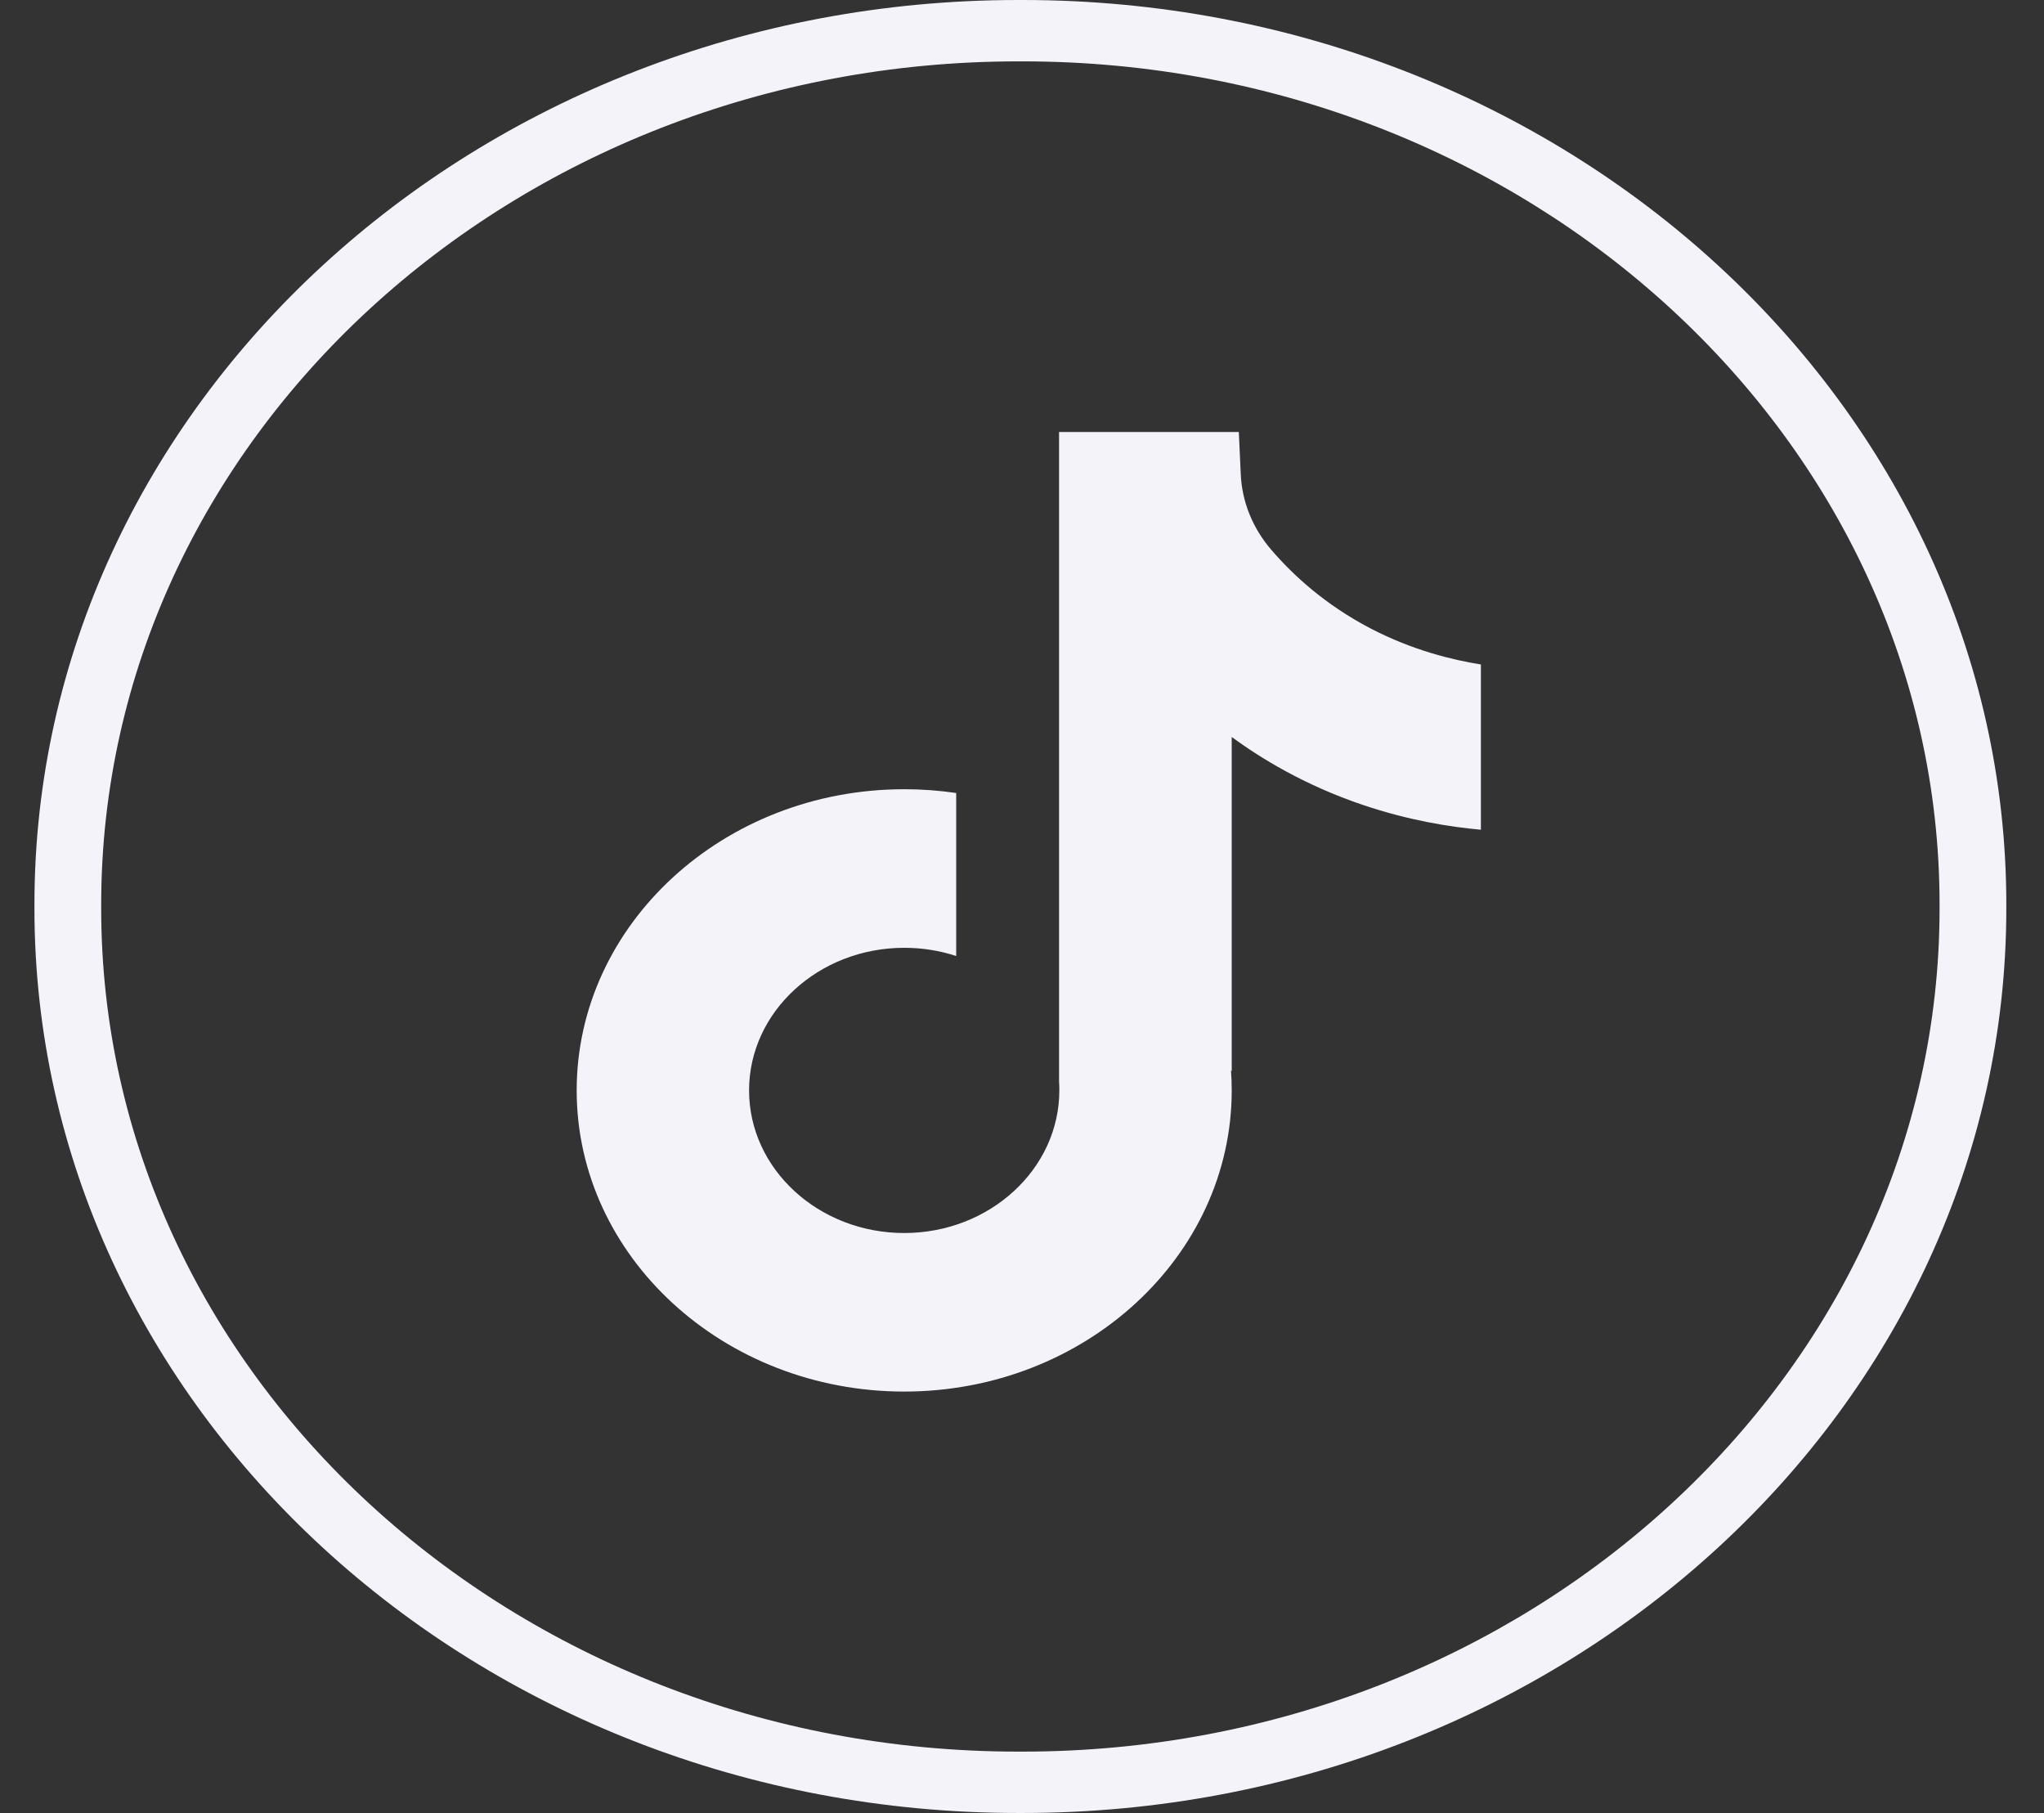
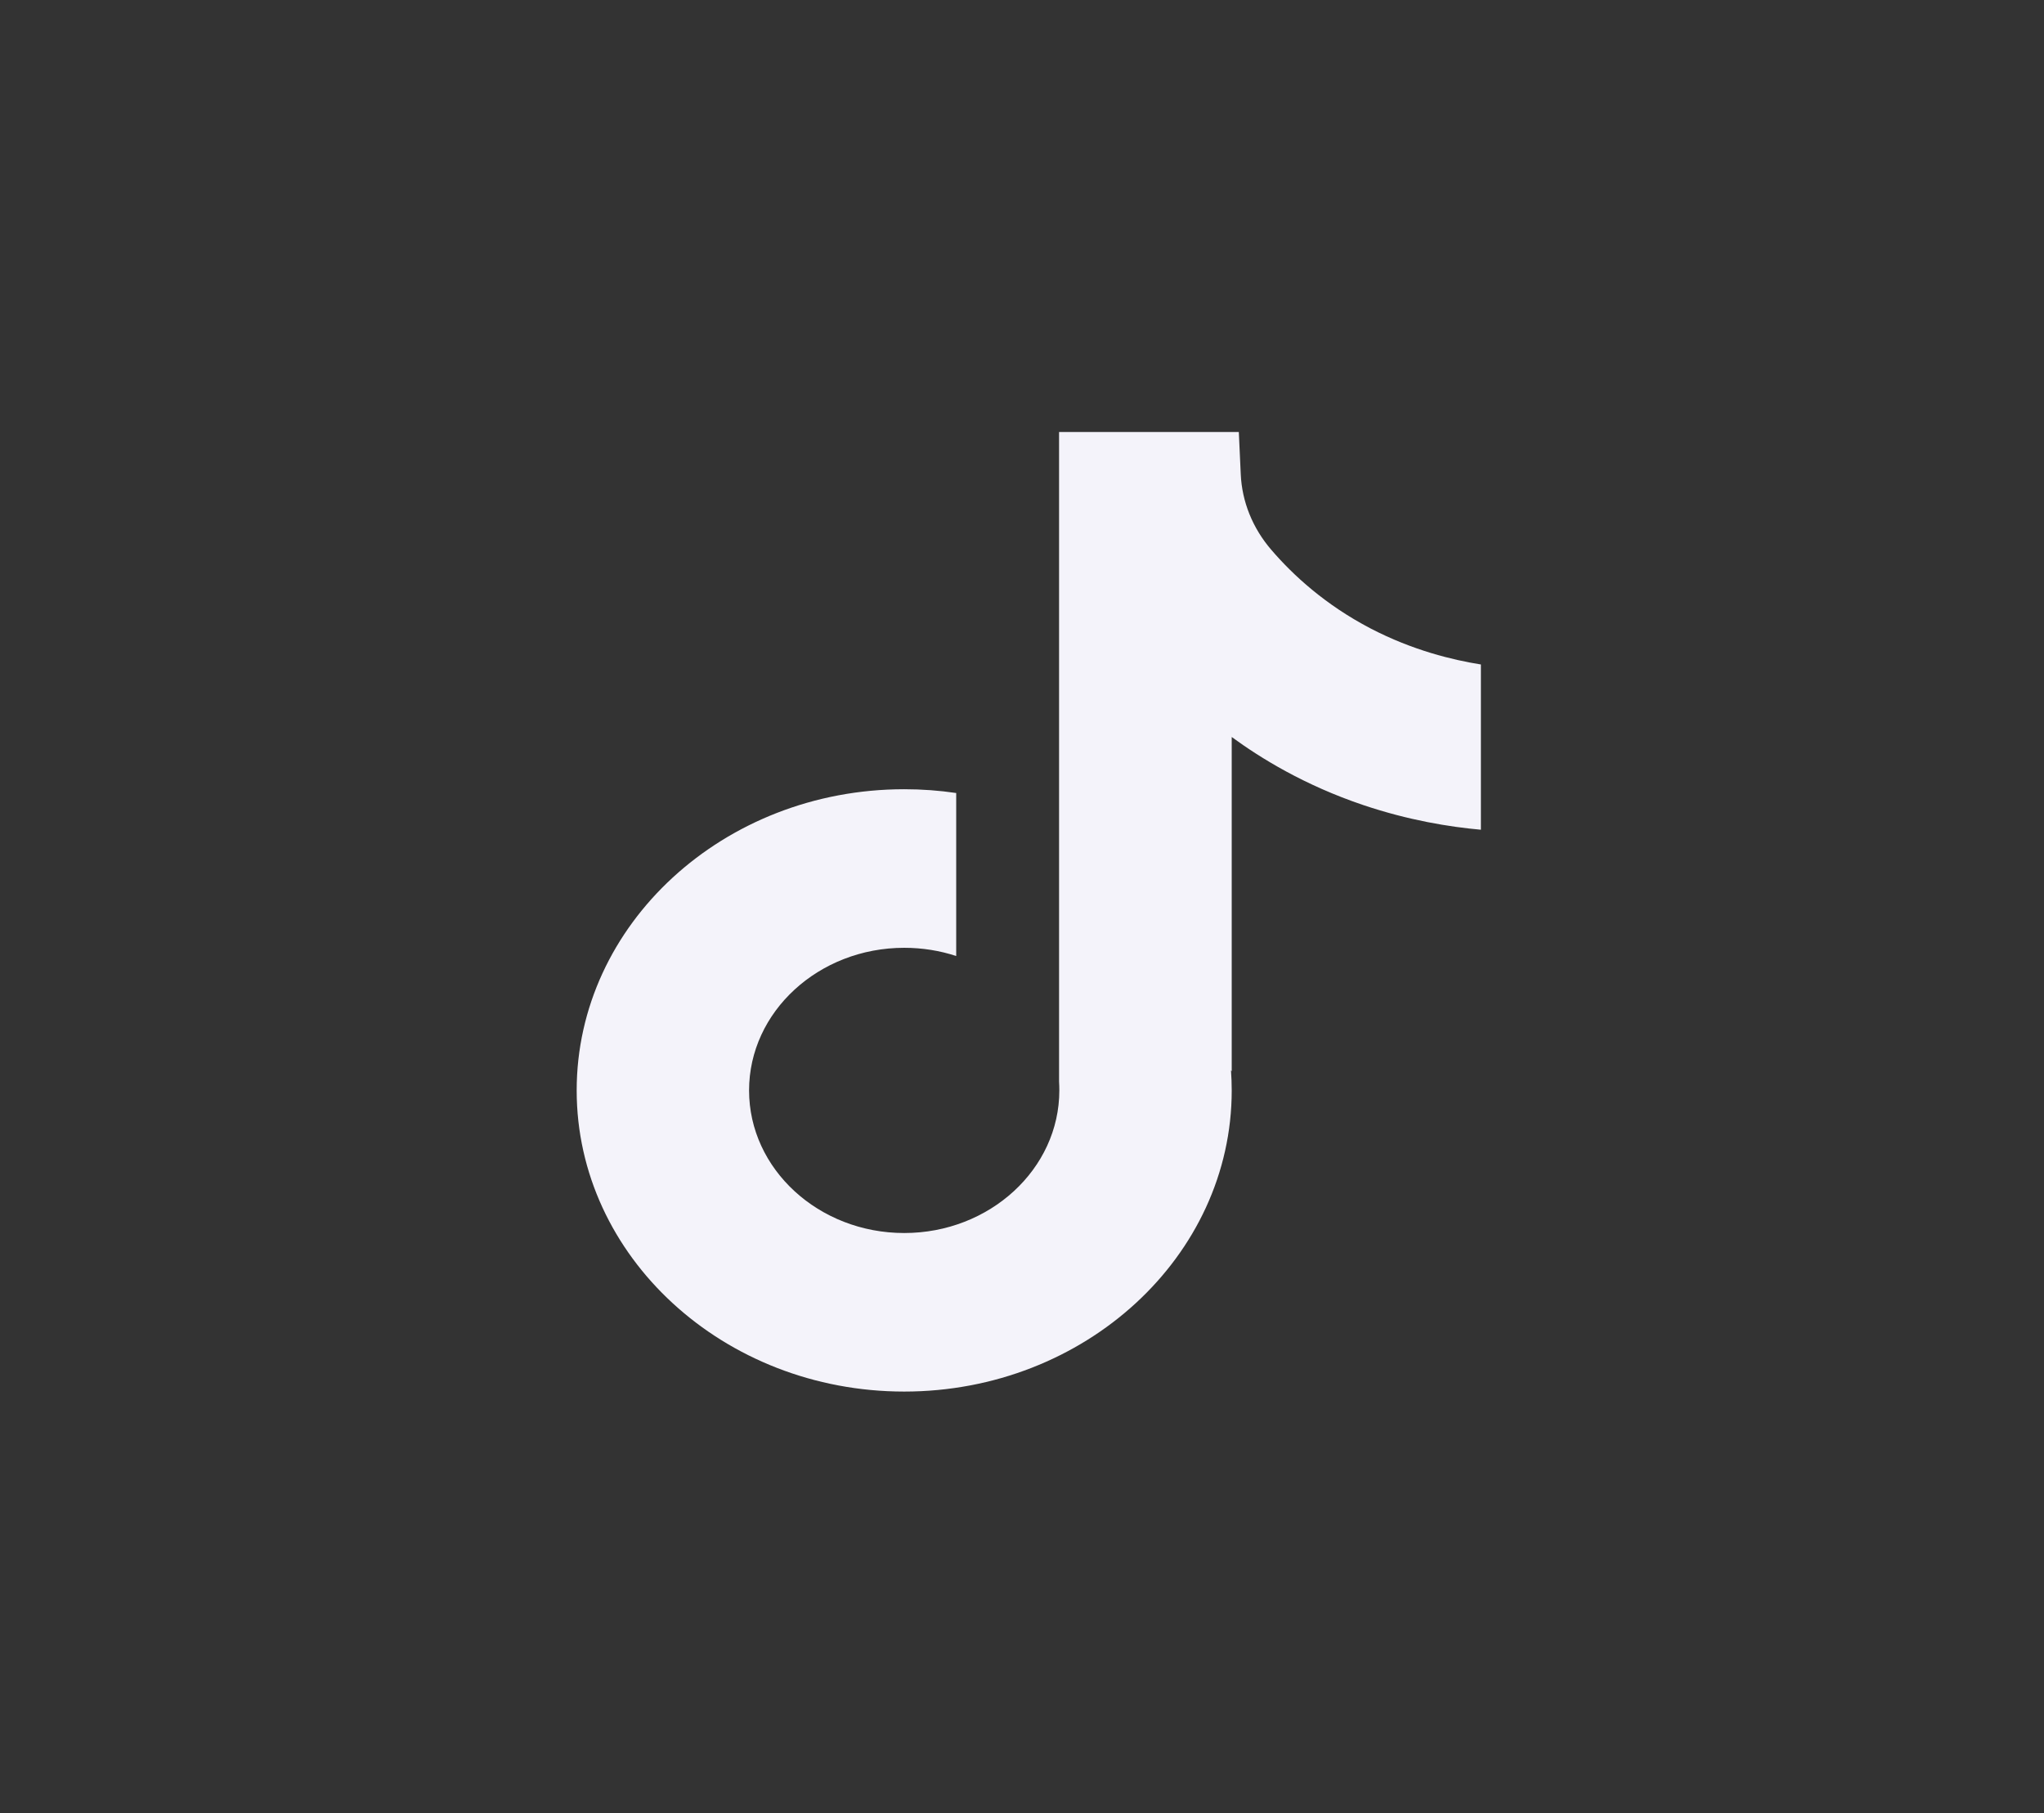
<svg xmlns="http://www.w3.org/2000/svg" width="53" height="47" viewBox="0 0 53 47" fill="none">
  <rect x="0" y="0" width="53" height="47" fill="#333333" stroke="none" />
-   <path d="M26.514 47H26.402C12.336 47 0.893 36.481 0.893 23.552V23.448C0.893 10.519 12.336 0 26.402 0H26.514C40.58 0 52.023 10.519 52.023 23.448V23.552C52.023 36.481 40.58 47 26.514 47ZM26.402 1.591C13.29 1.591 2.624 11.396 2.624 23.448V23.552C2.624 35.604 13.29 45.409 26.402 45.409H26.514C39.626 45.409 50.292 35.604 50.292 23.552V23.448C50.292 11.396 39.626 1.591 26.514 1.591H26.402Z" fill="#F4F3FA" />
  <path d="M38.399 17.222V21.51C37.584 21.437 36.525 21.266 35.353 20.872C33.823 20.357 32.684 19.652 31.938 19.106V27.772L31.919 27.745C31.931 27.916 31.938 28.091 31.938 28.268C31.938 32.571 28.129 36.075 23.446 36.075C18.762 36.075 14.953 32.571 14.953 28.268C14.953 23.965 18.762 20.46 23.446 20.46C23.904 20.46 24.354 20.493 24.794 20.558V24.784C24.372 24.645 23.918 24.571 23.446 24.571C21.229 24.571 19.423 26.229 19.423 28.268C19.423 30.308 21.229 31.965 23.446 31.965C25.663 31.965 27.468 30.306 27.468 28.268C27.468 28.192 27.466 28.115 27.461 28.039V11.199H32.122C32.139 11.562 32.154 11.928 32.172 12.291C32.203 13.005 32.48 13.691 32.963 14.252C33.529 14.912 34.364 15.679 35.538 16.292C36.637 16.863 37.669 17.109 38.399 17.226V17.222Z" fill="#F4F3FA" />
</svg>